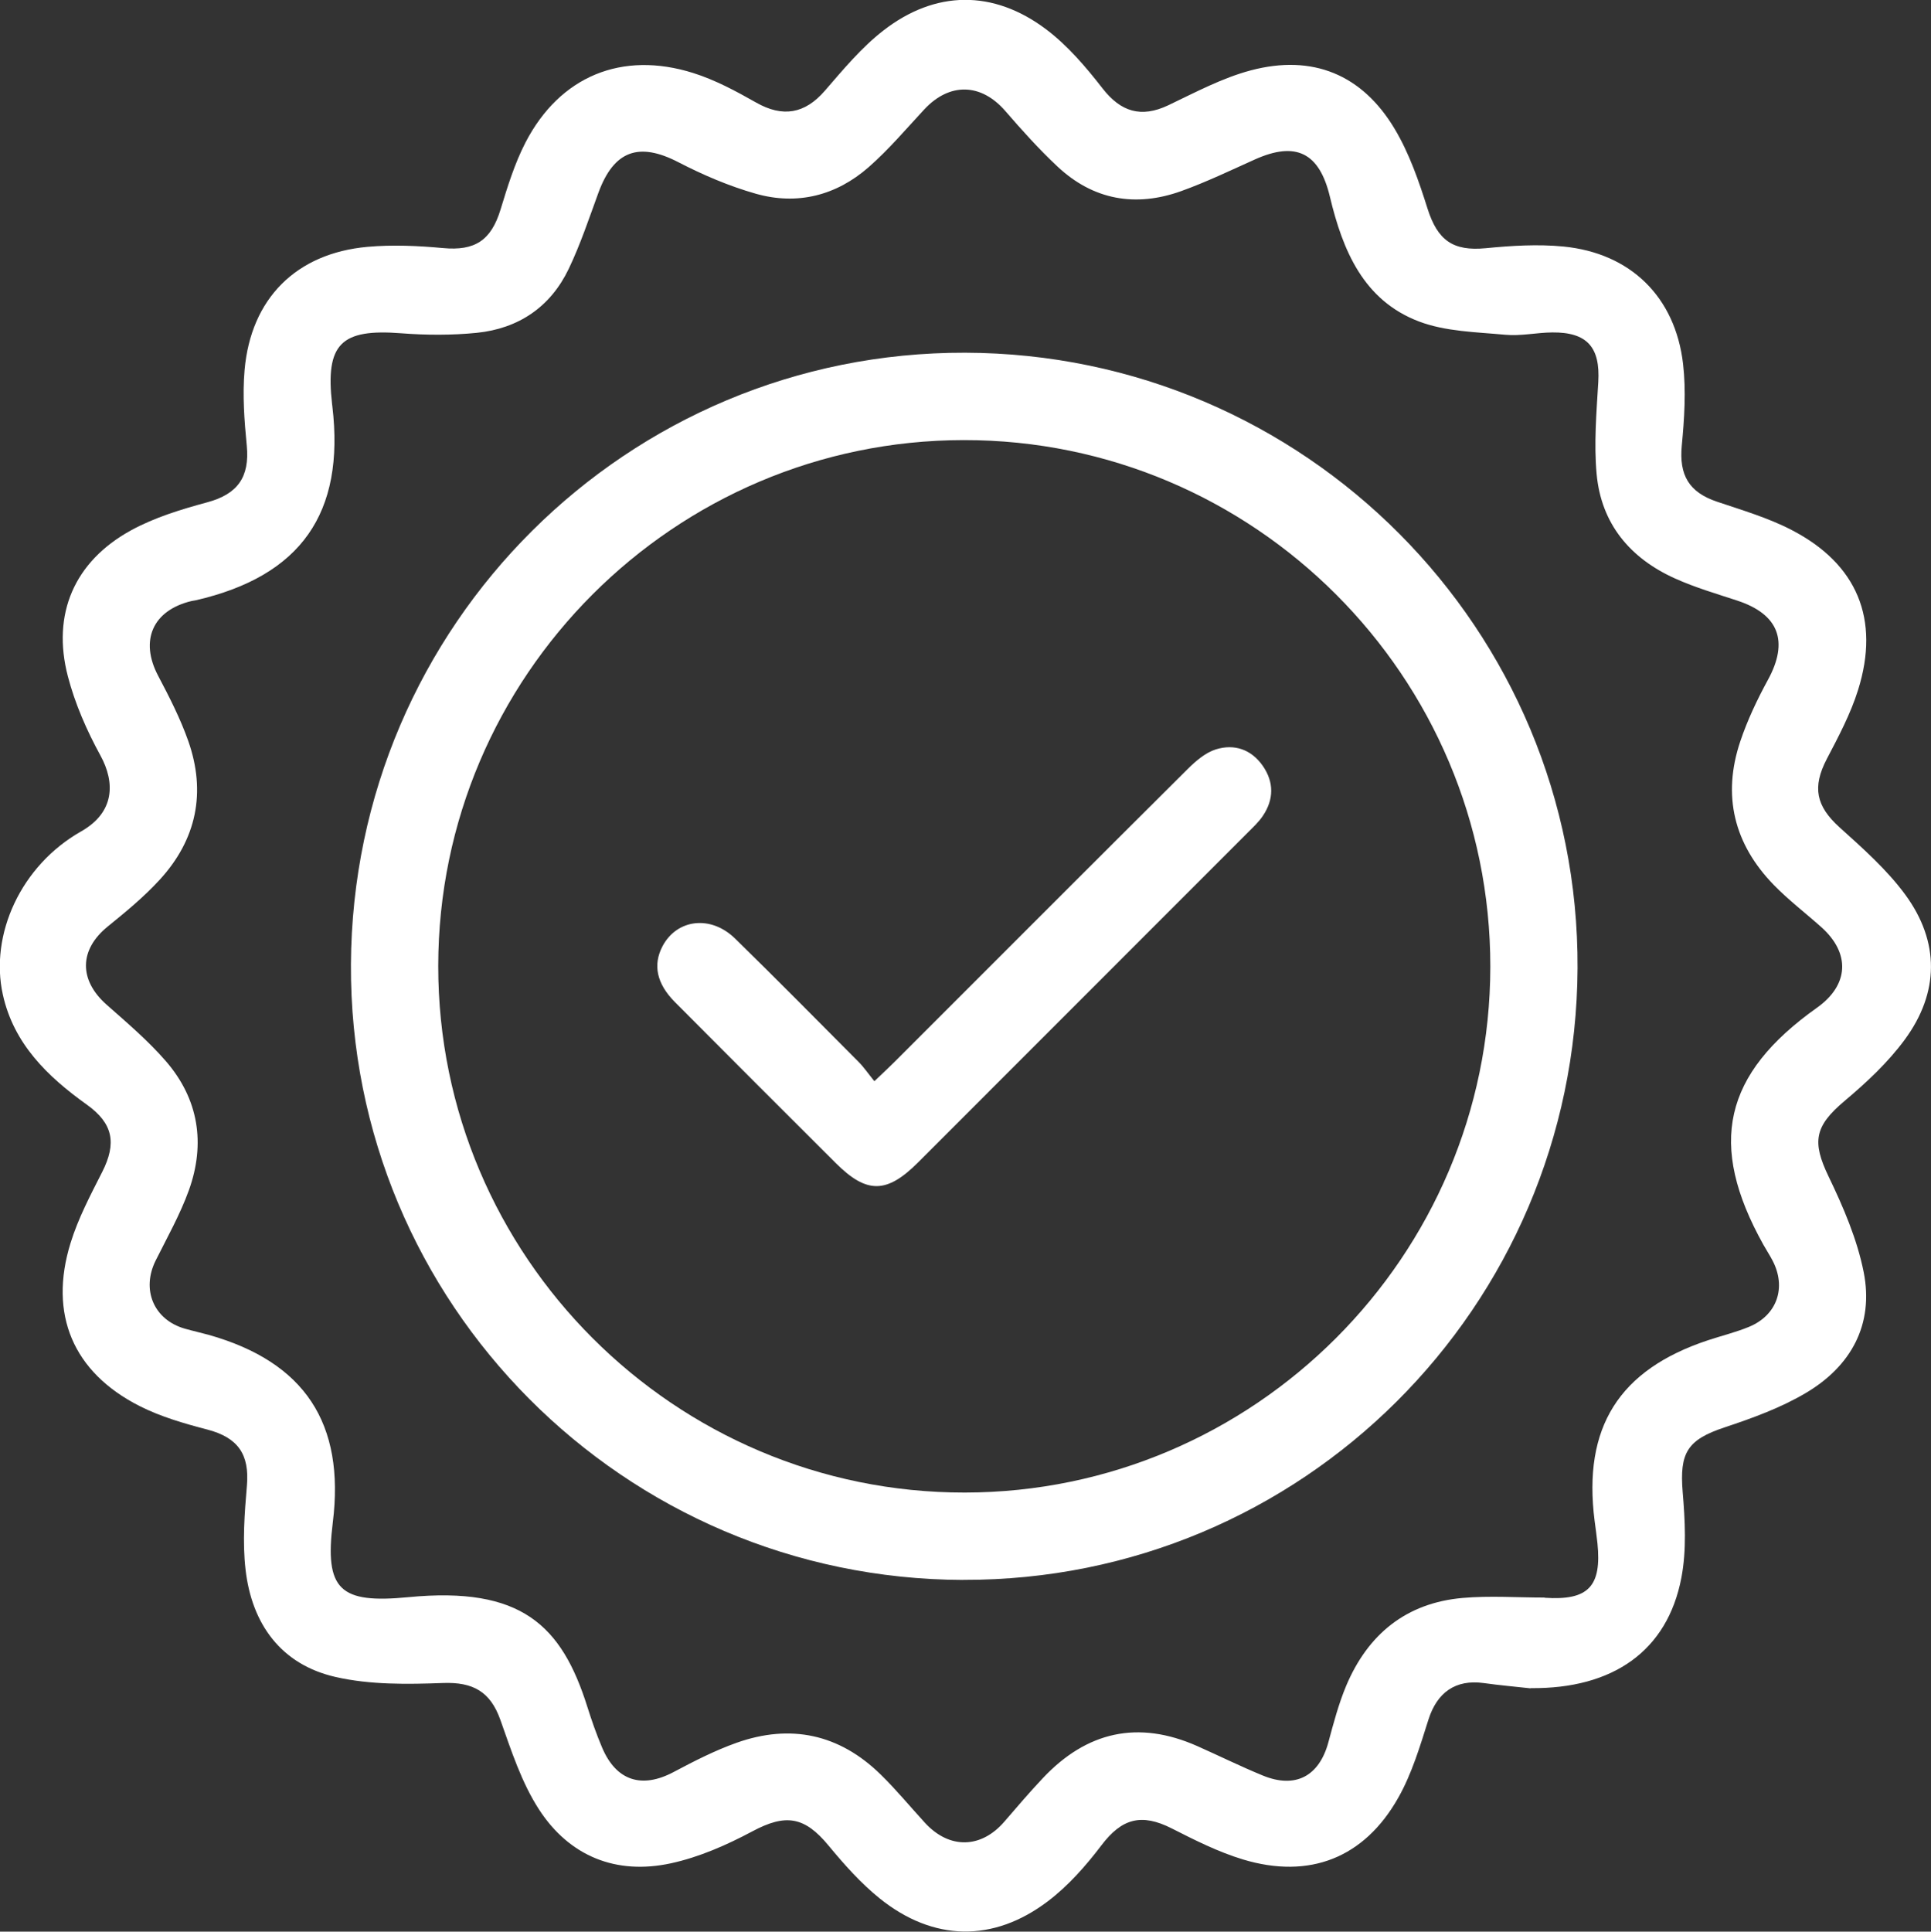
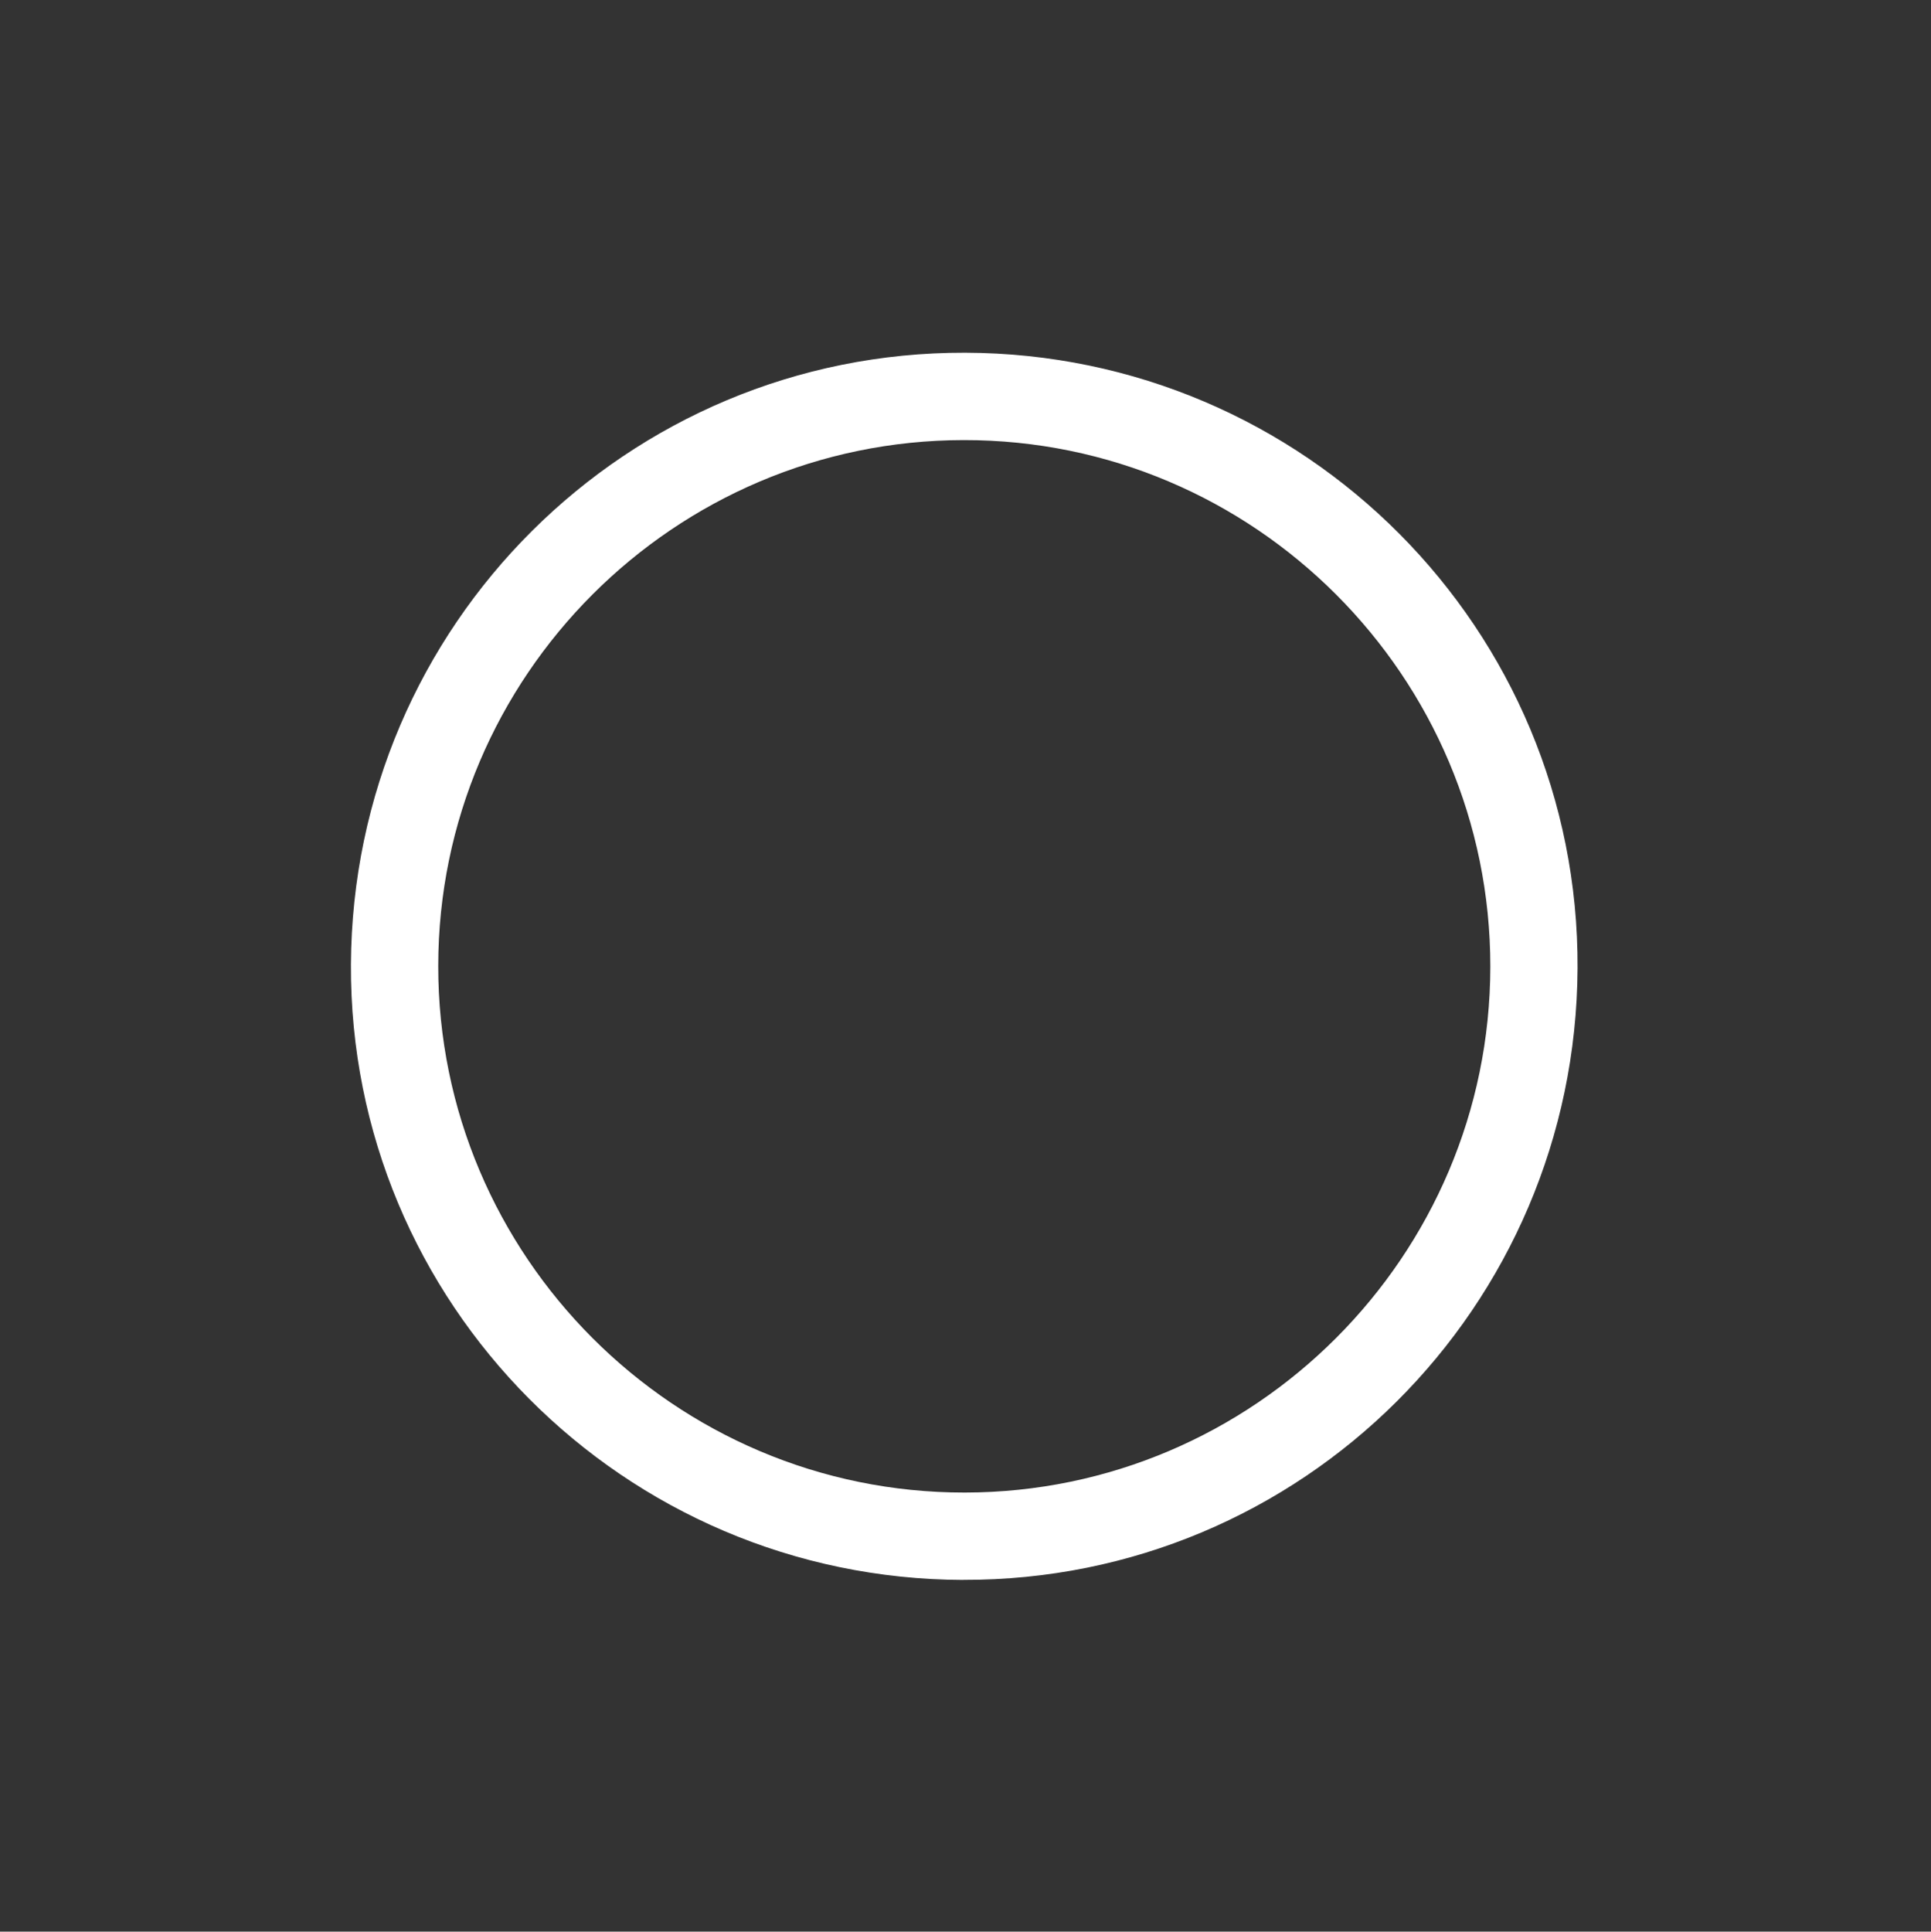
<svg xmlns="http://www.w3.org/2000/svg" id="b" data-name="Layer 2" viewBox="0 0 299.94 300">
  <rect x="0" y="0" width="299.94" height="300" fill="#333333" stroke="none" />
  <defs>
    <style>      .d {        fill: #fff;        stroke-width: 0px;      }    </style>
  </defs>
  <g id="c" data-name="FOOTER">
    <g>
-       <path class="d" d="M237.76,262.22c-2.43-.27-4.86-.48-7.28-.82-4.39-.61-7.26,1.45-8.6,5.67-1.31,4.13-2.57,8.39-4.68,12.12-5.28,9.38-13.82,12.72-24.14,9.6-3.83-1.16-7.48-3-11.06-4.82-4.72-2.39-7.76-1.54-10.92,2.63-2.41,3.18-5.15,6.29-8.32,8.69-8.49,6.43-17.8,6.23-26.1-.43-2.95-2.37-5.53-5.28-7.96-8.22-3.76-4.56-6.69-4.96-11.84-2.21-3.97,2.12-8.26,4.01-12.64,4.96-8.5,1.85-15.77-1.08-20.49-8.35-2.72-4.19-4.32-9.16-6.01-13.93-1.56-4.39-4.25-5.89-8.92-5.72-5.56.21-11.32.29-16.69-.94-8.46-1.93-13-8.22-13.97-16.68-.49-4.28-.16-8.7.21-13.02.42-4.88-1.38-7.48-6.17-8.73-3.57-.93-7.21-1.98-10.49-3.64-10.34-5.24-14.16-14.25-10.73-25.33,1.18-3.82,3.09-7.44,4.91-11.02,2.27-4.47,1.71-7.54-2.39-10.47-6.1-4.36-11.35-9.44-13.04-17.09-2.06-9.32,2.79-20.03,12.17-25.35,5.22-2.96,5.29-7.58,2.99-11.78-2.12-3.87-3.95-8.04-5.06-12.3-2.52-9.67,1-17.83,9.79-22.66,3.66-2.01,7.81-3.27,11.88-4.37,4.67-1.26,6.59-3.89,6.12-8.79-.38-3.9-.68-7.87-.34-11.75.97-11.09,8.01-18.13,19.08-19.13,3.88-.35,7.86-.17,11.75.19,4.93.46,7.46-1.17,8.93-5.99,1.08-3.54,2.19-7.15,3.88-10.42,5.33-10.28,14.97-14.27,26.04-10.78,3.4,1.07,6.64,2.81,9.76,4.58,4.15,2.36,7.58,1.77,10.69-1.82,2.84-3.28,5.67-6.7,9.07-9.34,8.1-6.3,17.1-6.38,25.31-.2,3.33,2.51,6.16,5.83,8.74,9.15,2.84,3.67,6.01,4.64,10.21,2.65,4.2-2,8.39-4.25,12.84-5.43,9.57-2.54,17.31.63,22.36,9.12,2.25,3.77,3.74,8.08,5.07,12.3,1.57,4.99,3.97,6.69,9.06,6.2,4-.39,8.08-.65,12.06-.26,10.42,1.02,17.38,7.81,18.59,18.24.48,4.17.2,8.48-.2,12.68-.43,4.57,1.1,7.24,5.47,8.71,3.91,1.32,7.94,2.5,11.58,4.39,10.2,5.27,13.77,13.87,10.34,24.83-1.16,3.71-3.03,7.24-4.85,10.71-2.31,4.42-1.69,7.35,1.99,10.67,3.61,3.25,7.34,6.56,10.19,10.44,5.36,7.32,5.29,15.19-.08,22.5-2.61,3.55-5.94,6.66-9.33,9.51-4.7,3.95-5.11,6.35-2.5,11.77,2.28,4.73,4.42,9.71,5.44,14.81,1.63,8.18-1.98,14.67-9.02,18.82-3.88,2.29-8.24,3.88-12.55,5.31-5.81,1.93-7.05,3.92-6.54,10.06.37,4.41.62,9-.2,13.29-2.17,11.39-10.64,17.29-23.43,17.16ZM239.93,248.15c6.79.46,8.88-1.76,8.2-8.47-.12-1.16-.29-2.32-.44-3.48-1.85-14.51,3.78-23.47,17.63-28.05,2.12-.7,4.3-1.23,6.36-2.08,4.35-1.8,5.83-6.09,3.66-10.27-.44-.85-.97-1.65-1.44-2.49-8.69-15.58-6.22-26.47,8.34-36.81,4.94-3.51,5.22-8.42.68-12.49-2.46-2.2-5.1-4.21-7.39-6.56-6.19-6.35-8.05-13.88-5.21-22.32,1.11-3.3,2.63-6.5,4.3-9.56,3.26-5.97,1.68-10.18-4.8-12.3-3.23-1.06-6.51-2.02-9.6-3.41-7.01-3.14-11.51-8.5-12.22-16.26-.43-4.72-.02-9.53.26-14.28.32-5.36-1.71-7.74-7.14-7.69-2.44.02-4.91.59-7.32.36-4.5-.42-9.25-.49-13.39-2.06-8.64-3.28-11.85-11.05-13.84-19.38-1.63-6.84-5.27-8.66-11.68-5.77-3.78,1.7-7.52,3.5-11.41,4.9-7.1,2.55-13.68,1.39-19.24-3.83-2.86-2.68-5.5-5.62-8.07-8.59-3.77-4.36-8.67-4.5-12.62-.25-2.82,3.04-5.52,6.23-8.62,8.95-5.04,4.42-11.1,5.96-17.56,4.12-4.15-1.18-8.2-2.92-12.03-4.9-6.09-3.15-9.98-1.8-12.38,4.73-1.46,3.98-2.8,8.04-4.63,11.86-2.83,5.91-7.79,9.26-14.27,9.92-3.88.39-7.86.37-11.75.07-9.36-.73-11.79,1.65-10.73,11,.01.11.03.21.04.32,1.98,16.63-4.88,26.39-21.22,30.15-.21.05-.42.06-.63.11-6.06,1.44-8.1,6.14-5.21,11.61,1.73,3.28,3.44,6.62,4.67,10.1,2.83,8.01,1.3,15.36-4.45,21.61-2.43,2.65-5.25,4.97-8.05,7.24-4.45,3.61-4.51,8.31-.16,12.15,3.18,2.81,6.45,5.59,9.21,8.78,5.07,5.87,6.16,12.77,3.56,20.02-1.36,3.77-3.36,7.32-5.16,10.92-2.26,4.53-.3,9.21,4.54,10.59,1.23.35,2.47.62,3.7.96,14.9,4.21,21.19,13.73,19.27,29.15-1.3,10.47,1.11,12.62,11.73,11.59,17.51-1.7,23.82,4.32,27.82,17.06.67,2.13,1.41,4.24,2.28,6.29,2.19,5.18,6.17,6.43,11.1,3.81,3.18-1.69,6.42-3.35,9.8-4.55,8.38-2.97,15.94-1.35,22.34,4.9,2.43,2.37,4.6,5.01,6.9,7.52,3.79,4.14,8.74,4.04,12.37-.2,1.94-2.26,3.88-4.52,5.92-6.69,6.83-7.28,14.83-9.09,24.03-5.01,3.4,1.51,6.73,3.16,10.17,4.57,5.07,2.08,8.75.11,10.18-5.15.8-2.96,1.59-5.97,2.77-8.79,3.37-8,9.32-12.87,18.09-13.64,4.21-.37,8.48-.06,12.72-.06Z" />
      <path class="d" d="M149.64,245.38c-52.75-.14-95.39-43-95.13-95.6.26-52.68,42.9-95.13,95.4-95,52.76.14,95.39,42.98,95.13,95.59-.26,52.69-42.89,95.14-95.4,95ZM149.69,68.35c-44.96.04-81.58,36.68-81.62,81.65-.04,45.09,36.72,81.86,81.79,81.81,44.95-.04,81.59-36.7,81.63-81.66.04-45.11-36.7-81.85-81.8-81.8Z" />
-       <path class="d" d="M135.83,167.91c1.38-1.32,2.23-2.1,3.05-2.92,15.2-15.19,30.38-30.41,45.61-45.56,1.25-1.24,2.74-2.53,4.36-3.04,2.86-.9,5.52,0,7.3,2.56,1.75,2.53,1.73,5.2.01,7.76-.64.96-1.52,1.77-2.35,2.6-17.07,17.08-34.14,34.16-51.22,51.24-4.85,4.85-7.96,4.88-12.73.13-8.36-8.34-16.72-16.68-25.04-25.06-2.83-2.85-3.42-5.76-1.93-8.63,2.23-4.26,7.51-4.92,11.29-1.22,6.47,6.32,12.82,12.76,19.2,19.17.82.83,1.48,1.81,2.44,2.99Z" />
+       <path class="d" d="M135.83,167.91Z" />
    </g>
  </g>
</svg>